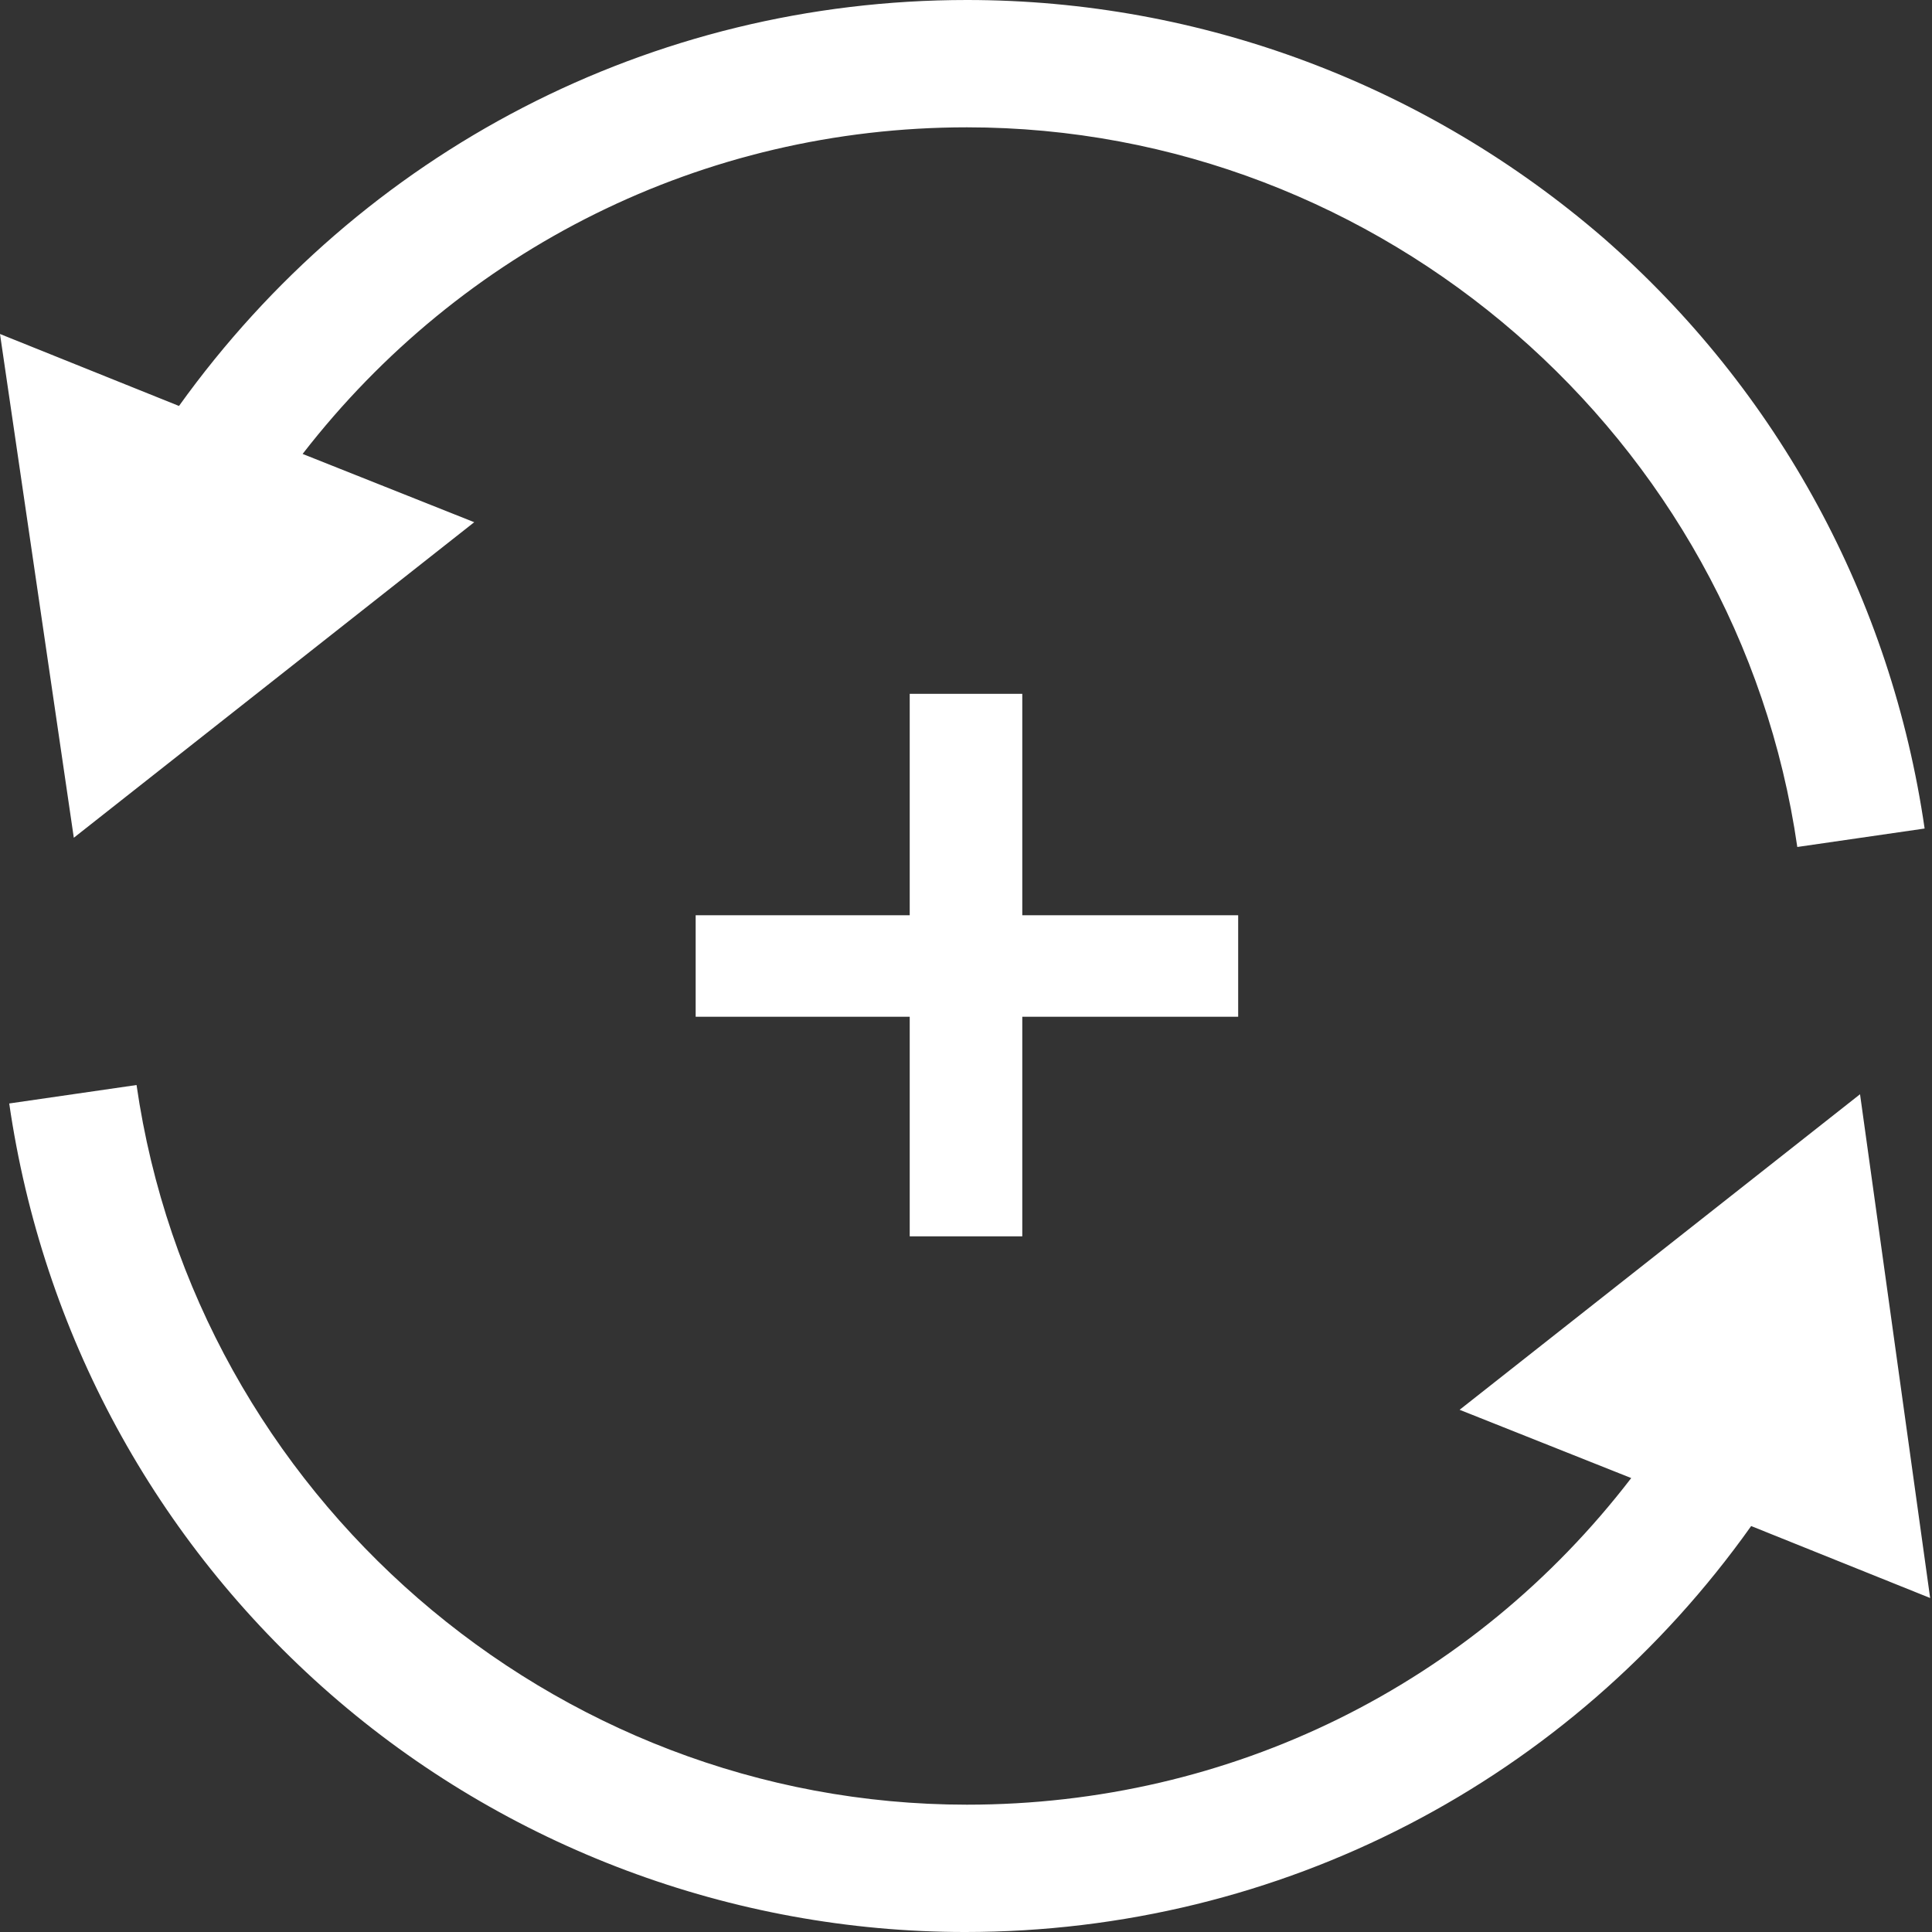
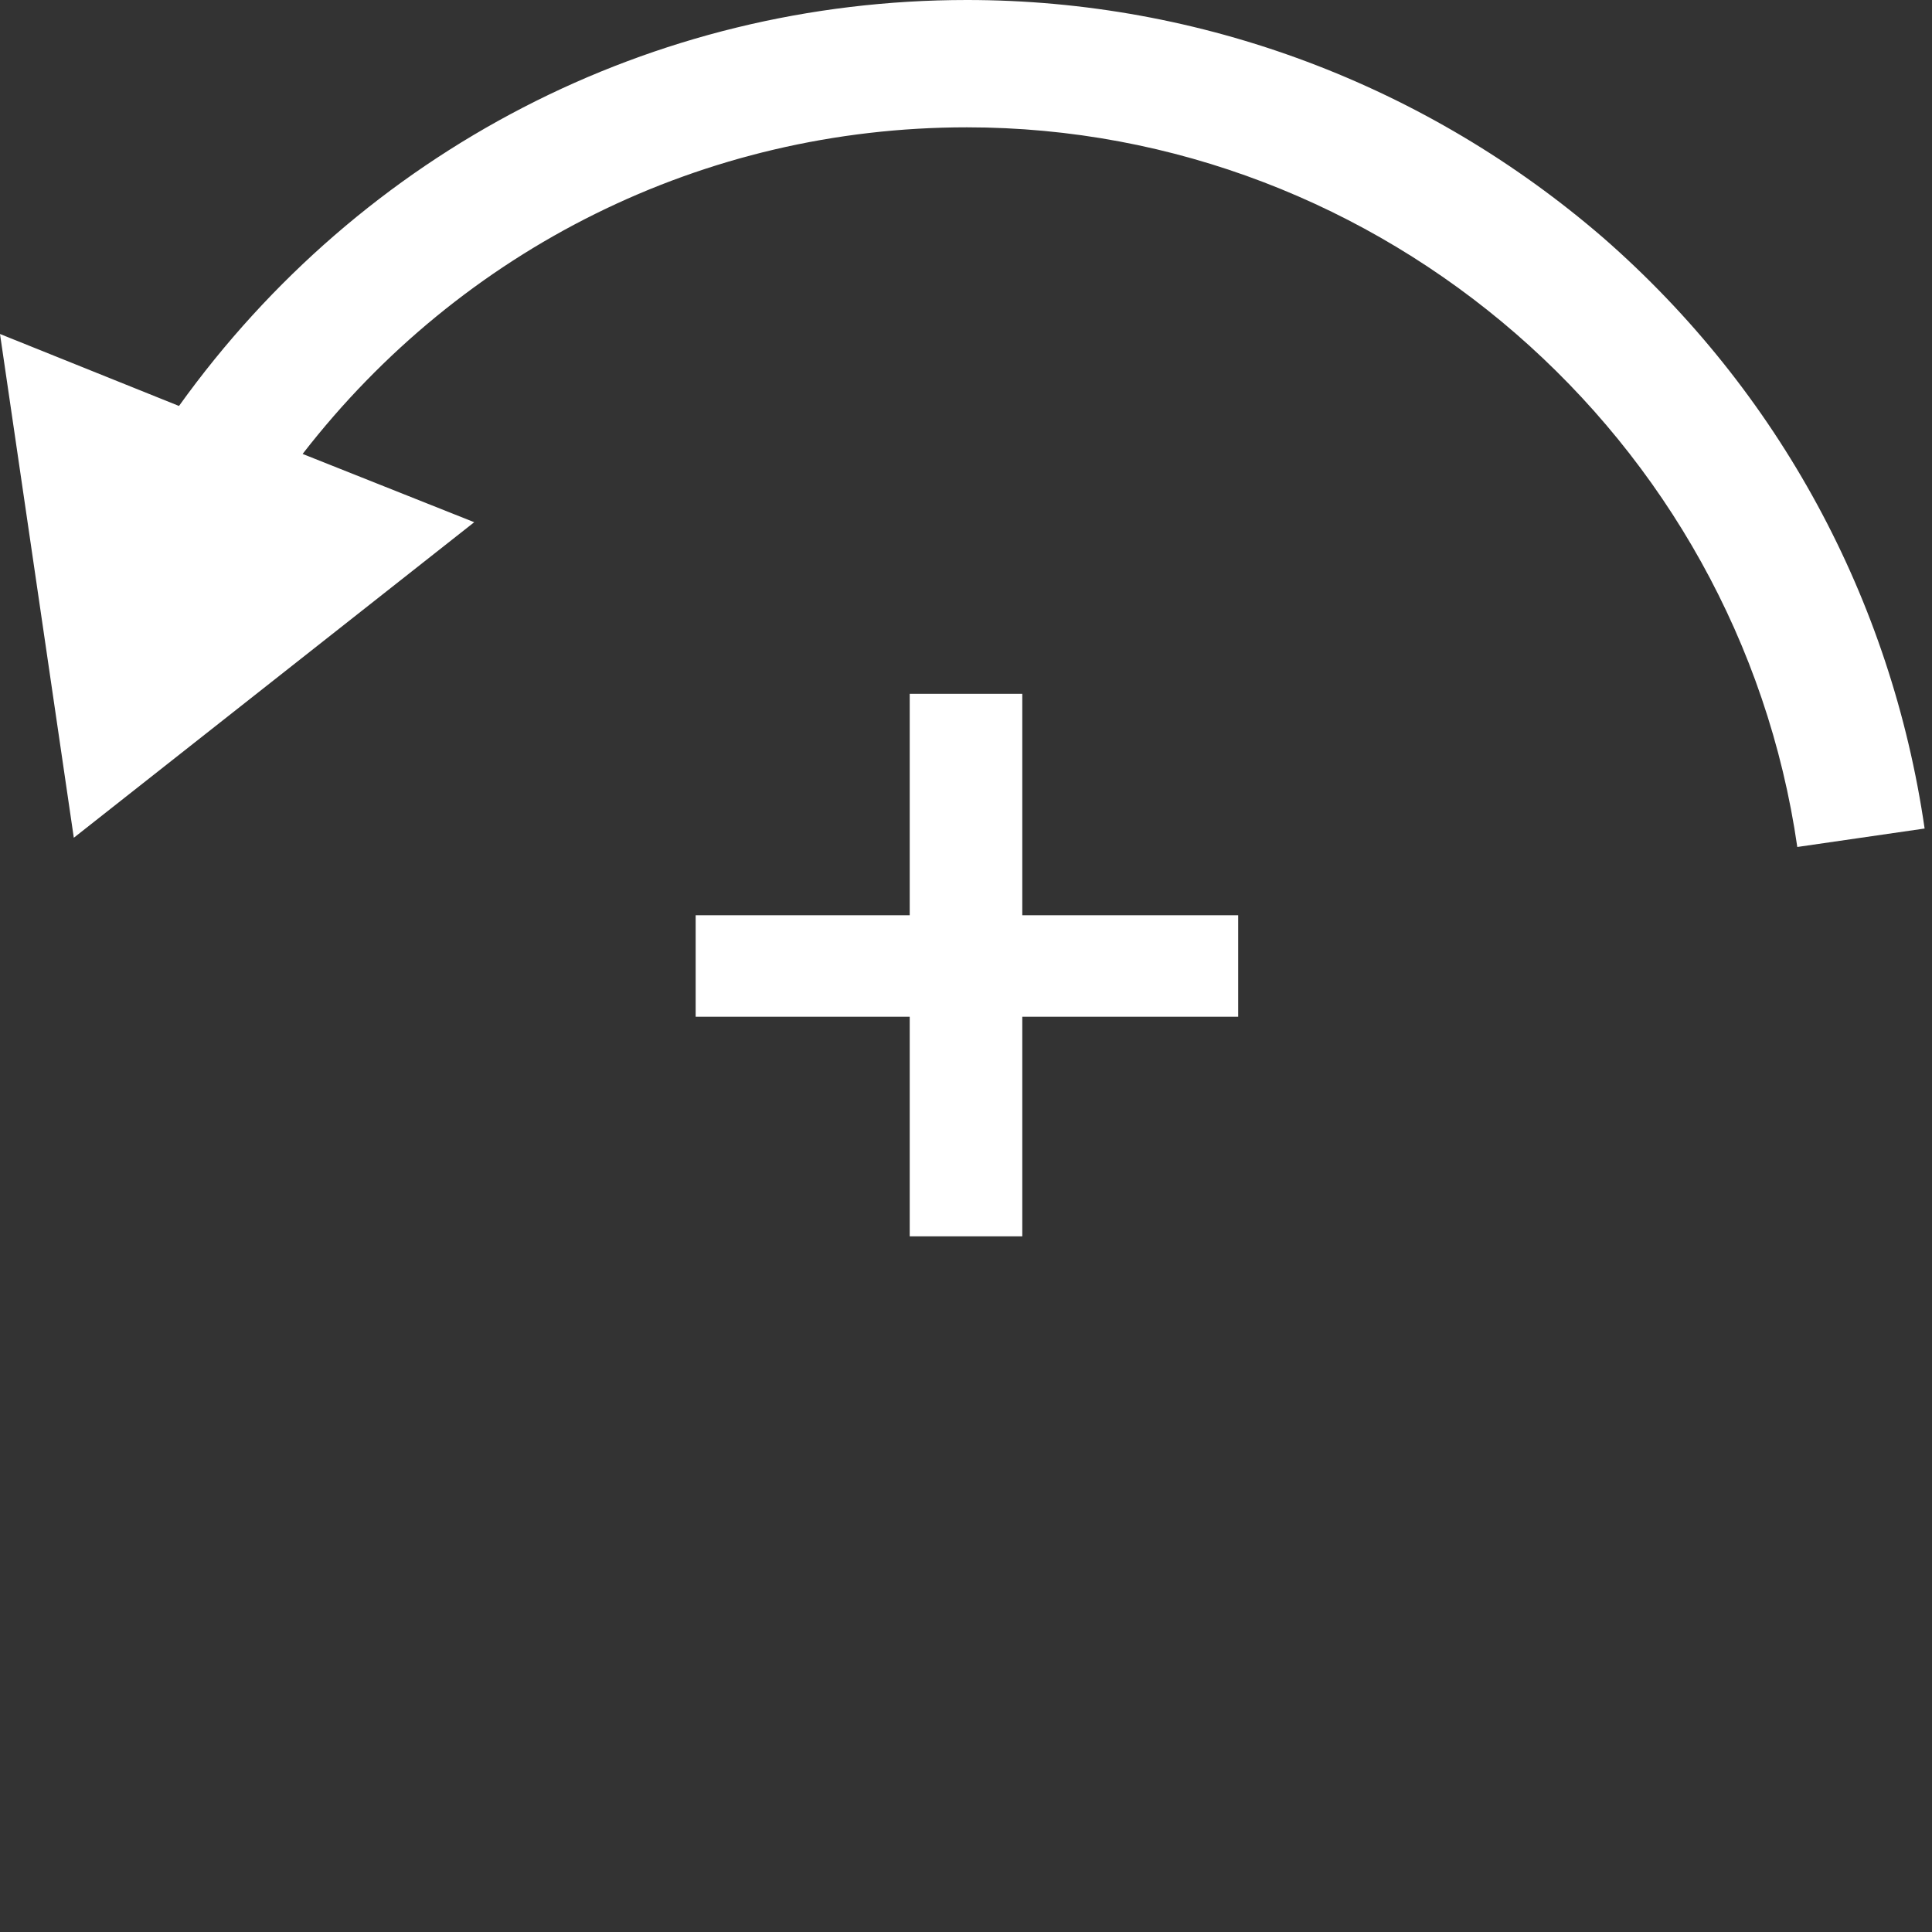
<svg xmlns="http://www.w3.org/2000/svg" version="1.1" id="Layer_1" x="0px" y="0px" viewBox="0 0 104.7 104.7" style="enable-background:new 0 0 104.7 104.7;" xml:space="preserve">
  <rect x="0" y="0" width="104.7" height="104.7" fill="#333333" stroke="none" />
  <style type="text/css">
	.st0{fill:#FFFFFF;}
</style>
  <g>
-     <path class="st0" d="M100.8,59.3L79.1,76.4l9.3,3.7c-8.6,11.2-21.7,17.7-36,17.7c-22.5,0-41.8-16.8-45-39l-6.9,1   c1.8,12.4,7.9,23.7,17.4,32c9.5,8.3,21.8,12.9,34.4,12.9h0c17.1,0,32.8-8.2,42.6-22l9.7,3.9L100.8,59.3z" />
-     <path class="st0" d="M25.7,28.3l-9.3-3.7C25,13.5,38.1,6.9,52.4,6.9c22.5,0,41.8,16.8,45,39l6.9-1c-1.8-12.4-7.9-23.7-17.4-32   C77.3,4.6,65.1,0,52.4,0C35.3,0,19.6,8.2,9.7,22L0,18.1v0l4,27.3L25.7,28.3z" />
+     <path class="st0" d="M25.7,28.3l-9.3-3.7C25,13.5,38.1,6.9,52.4,6.9c22.5,0,41.8,16.8,45,39l6.9-1c-1.8-12.4-7.9-23.7-17.4-32   C77.3,4.6,65.1,0,52.4,0C35.3,0,19.6,8.2,9.7,22L0,18.1v0l4,27.3z" />
    <polygon class="st0" points="55.4,67 55.4,55.1 67.1,55.1 67.1,49.6 55.4,49.6 55.4,37.6 49.3,37.6 49.3,49.6 37.7,49.6 37.7,55.1    49.3,55.1 49.3,67  " />
  </g>
</svg>